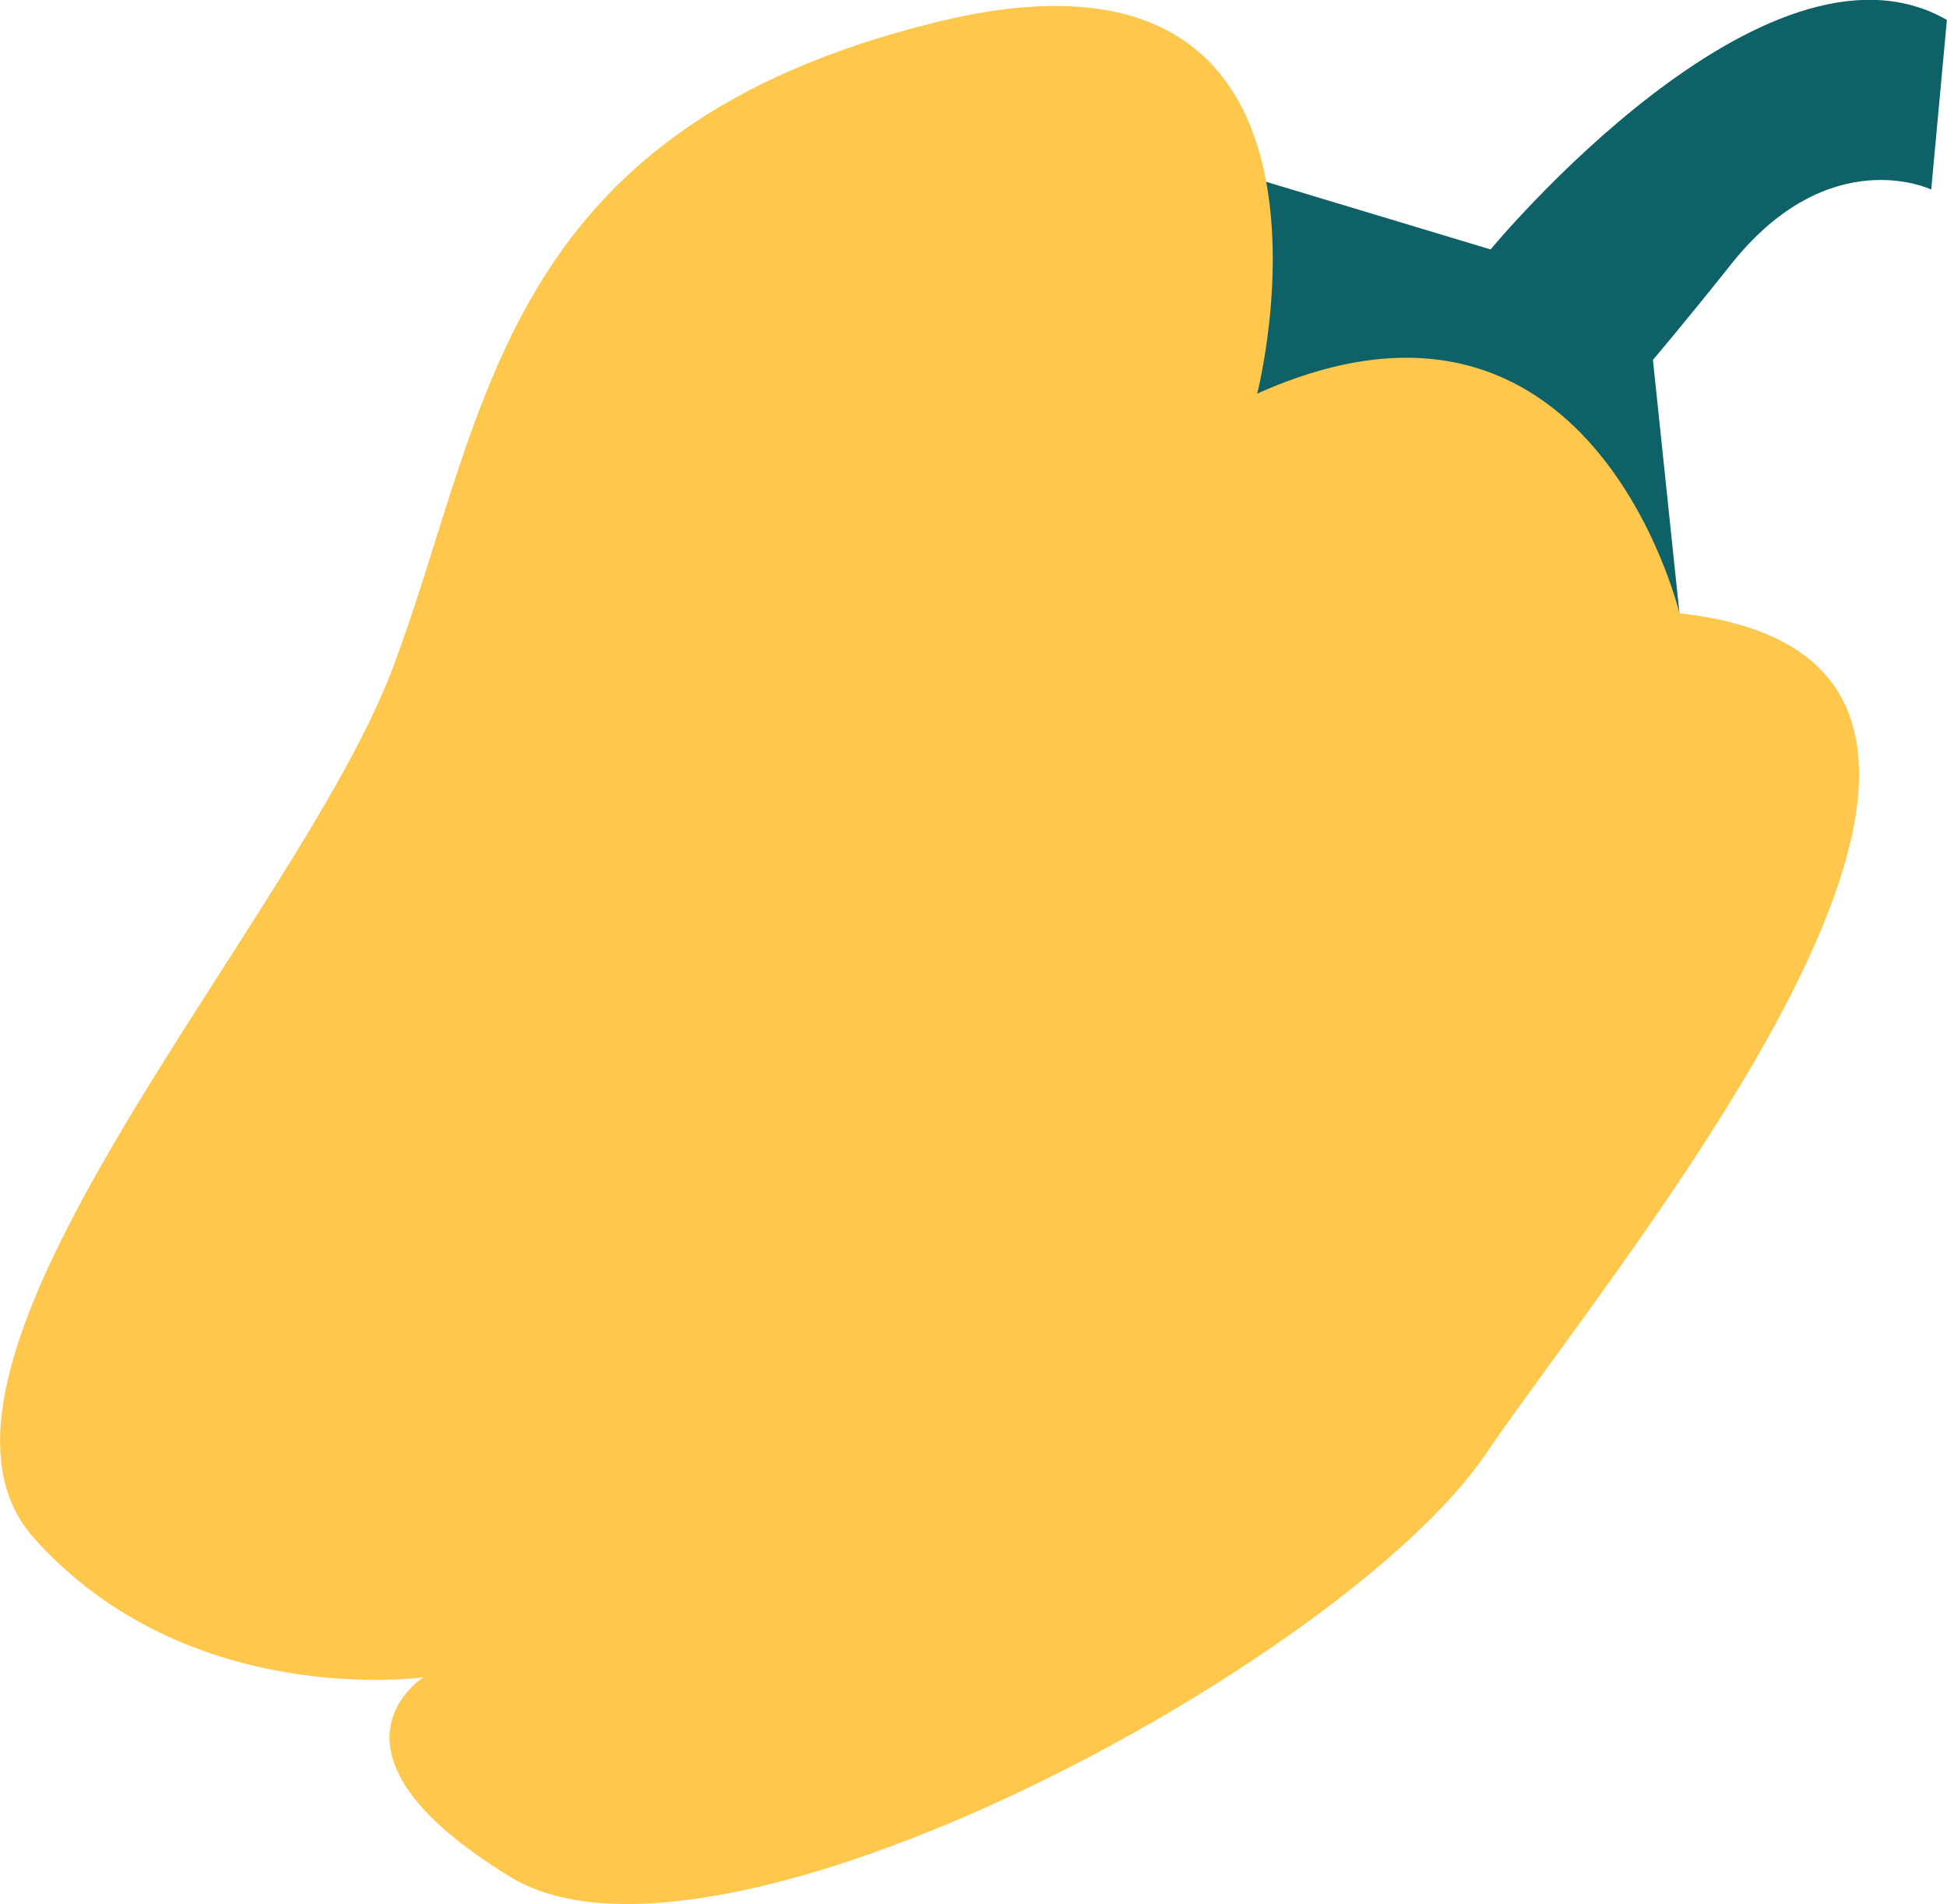
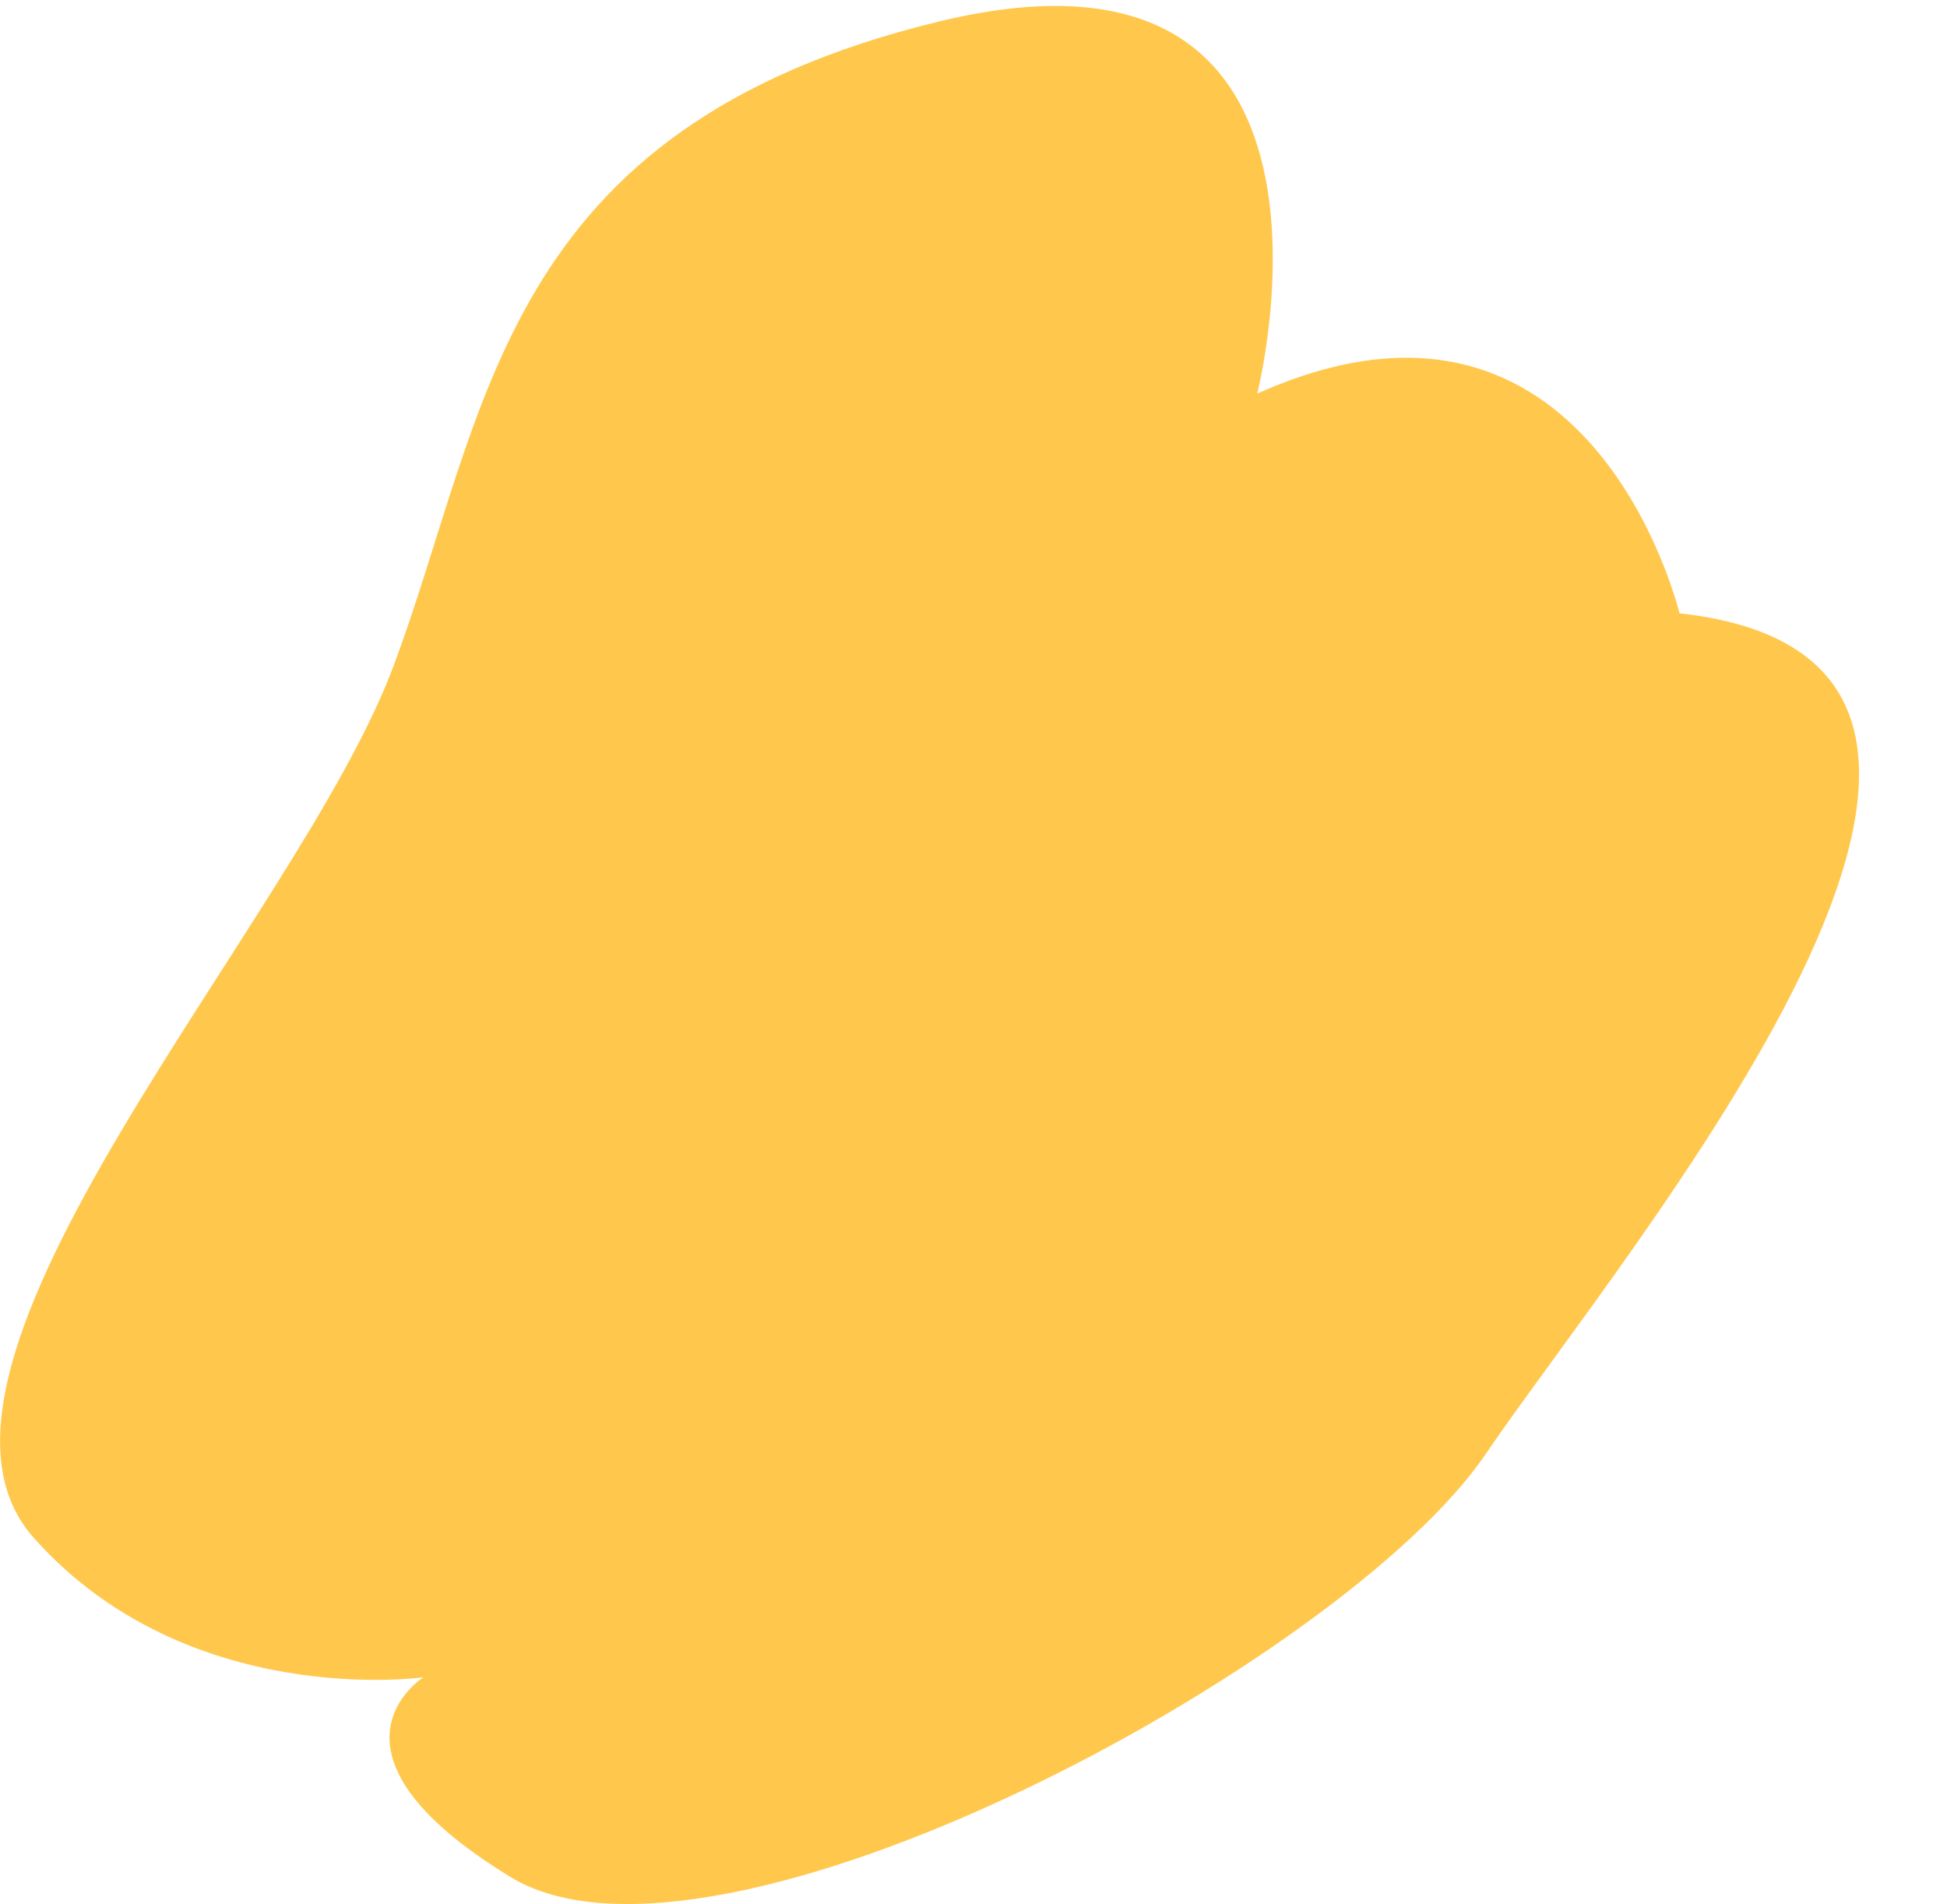
<svg xmlns="http://www.w3.org/2000/svg" width="273" height="267" viewBox="0 0 273 267" fill="none">
  <g clip-path="url(#clip0)">
-     <path d="M165.077 21.739L209.005 34.98C209.005 34.98 247.593 -11.79 272.985 2.795L270.788 26.58C270.788 26.58 256.525 19.708 242.726 37.056C235.968 45.547 231.766 50.465 231.766 50.465L235.488 85.987L220.957 107.367L174.07 75.426L165.077 21.739Z" fill="#0E6166" />
    <path d="M176.282 55.199C176.282 55.199 193.421 -11.996 131.622 3.024C69.823 18.043 68.511 57.91 55.087 93.63C41.662 129.35 -16.842 191.452 4.745 215.665C26.331 239.878 59.366 235.205 59.366 235.205C59.366 235.205 42.784 245.62 71.57 263.205C100.357 280.79 188.448 233.12 208.28 203.951C228.112 174.783 297.401 92.828 235.495 86.002C235.465 86.002 223.192 34.139 176.282 55.199Z" fill="#FFC84D" />
  </g>
  <defs>
    <clipPath id="clip0">
      <rect width="273" height="267" fill="white" />
    </clipPath>
  </defs>
</svg>